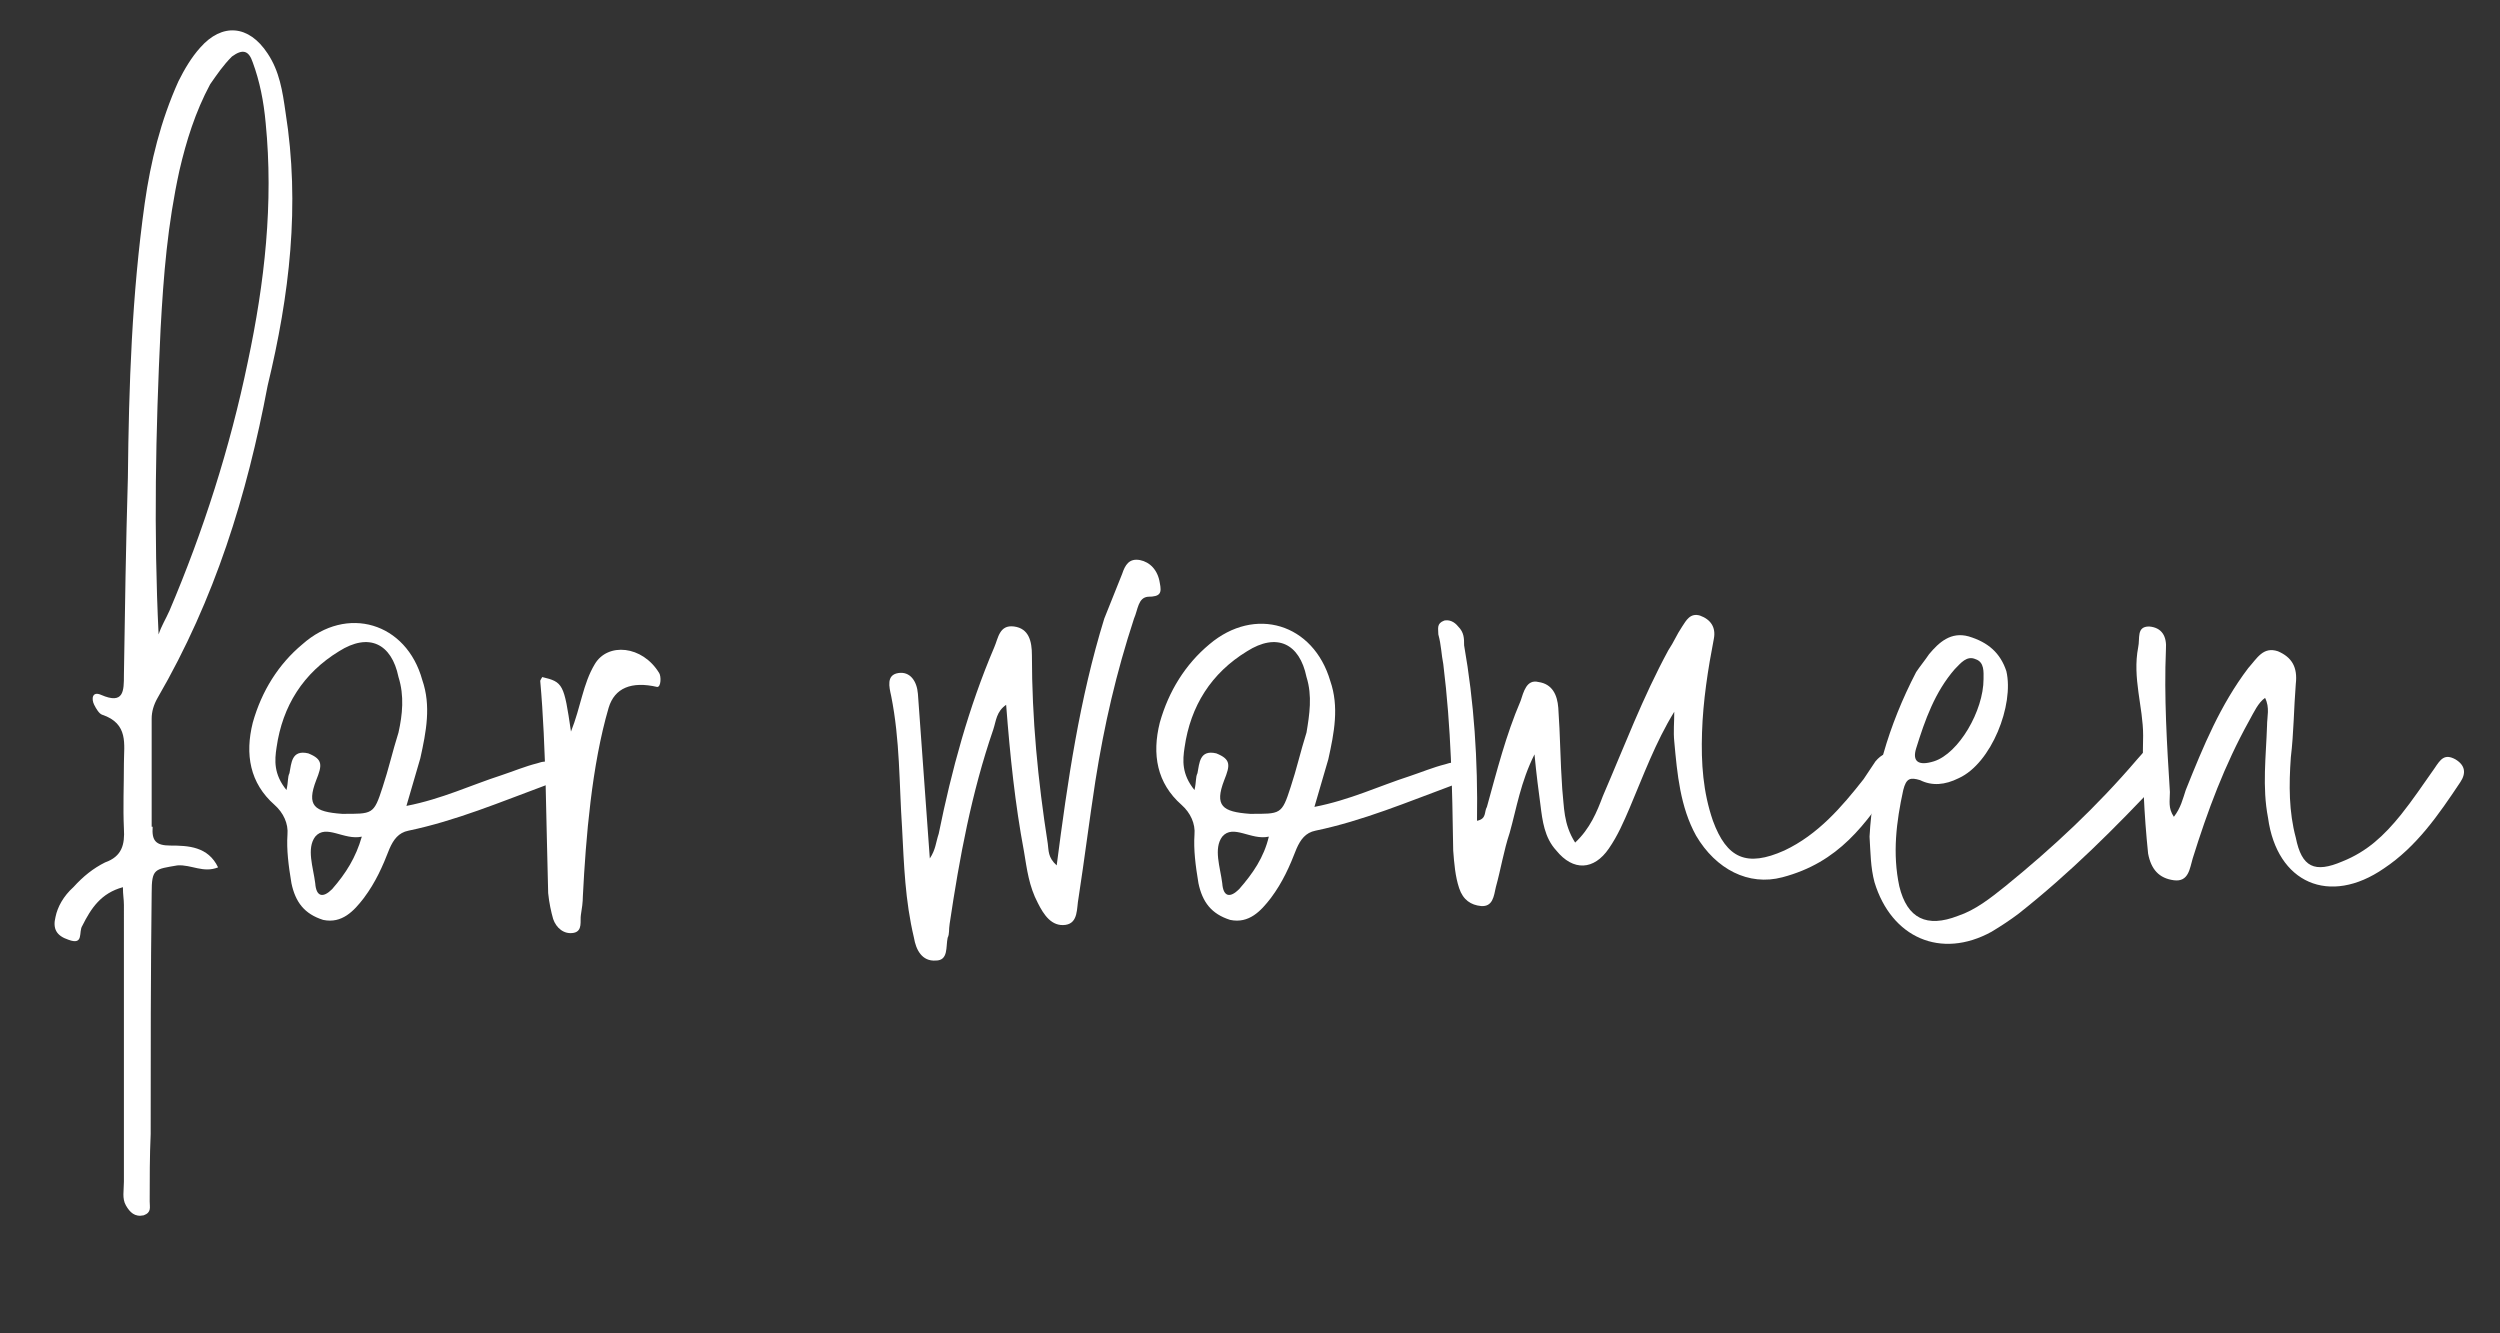
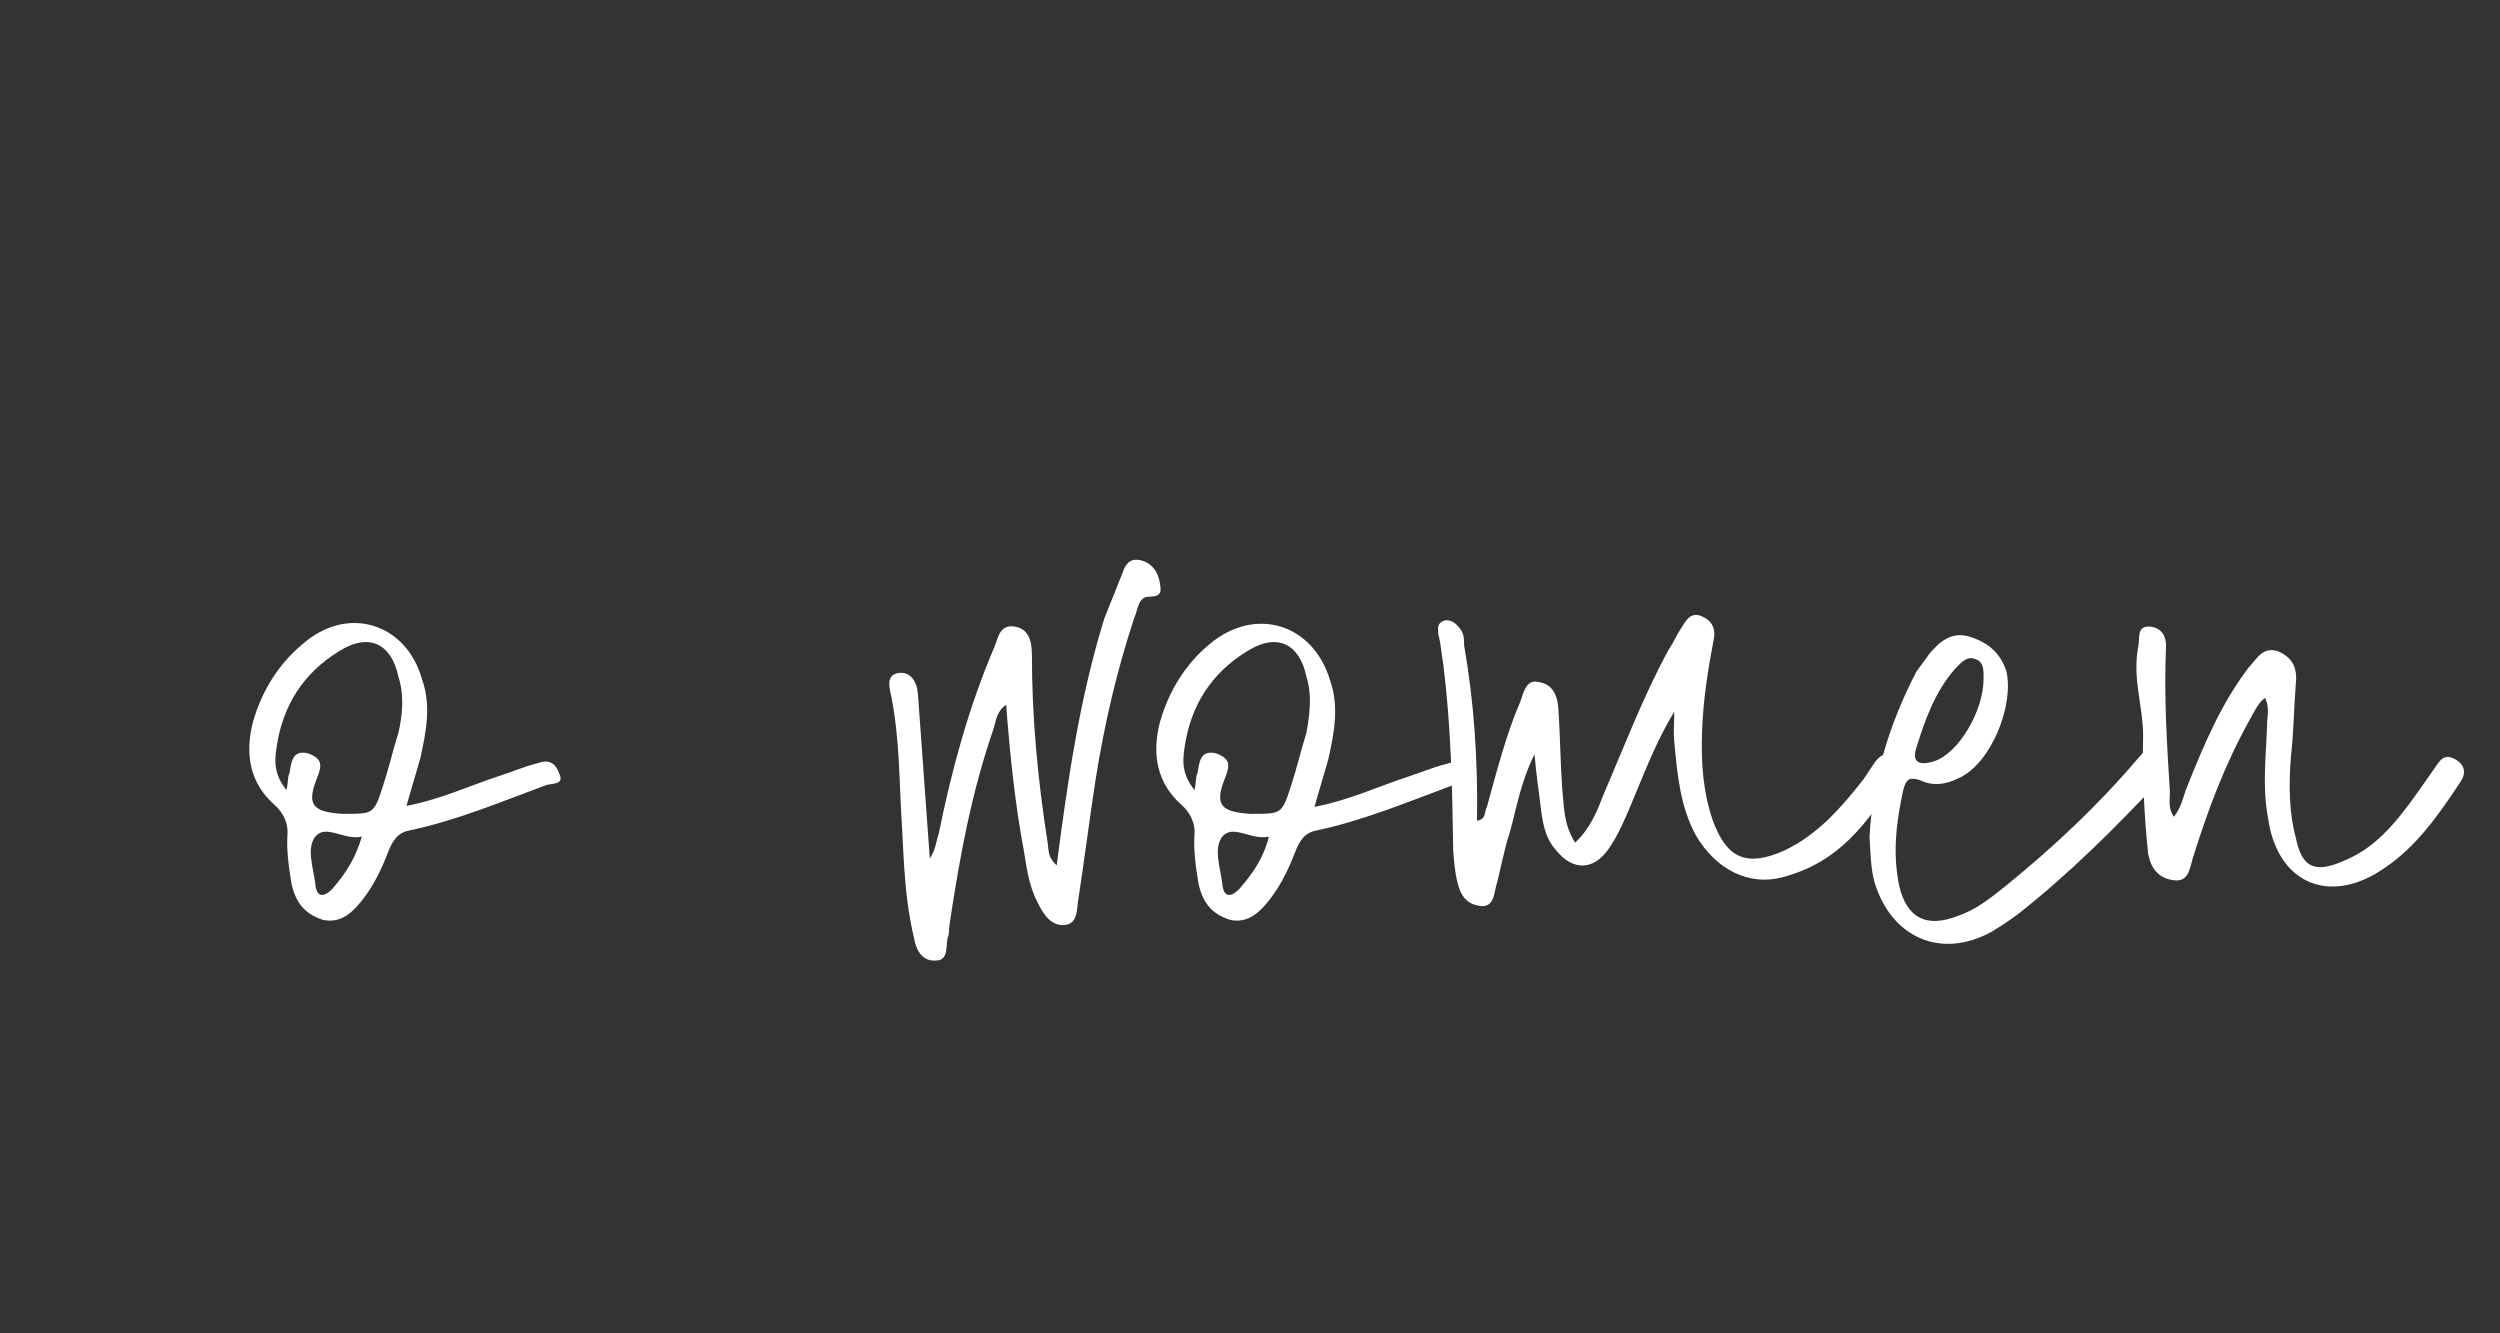
<svg xmlns="http://www.w3.org/2000/svg" version="1.1" id="Слой_1" x="0px" y="0px" viewBox="0 0 252.2 134.5" style="enable-background:new 0 0 252.2 134.5;" xml:space="preserve">
  <rect x="0" y="0" width="252.2" height="134.5" fill="#333333" stroke="none" />
  <style type="text/css"> .st0{fill:#FFFFFF;} </style>
  <g id="DESIGNED_BY_FREEPIK"> </g>
  <g id="DESIGNED_BY_FREEPIK_00000004547961674232947110000004606458889777059979_"> </g>
  <g id="DESIGNED_BY_FREEPIK_00000135661340500993213660000008717916762115778998_"> </g>
  <g id="DESIGNED_BY_FREEPIK_00000075861942352003675310000013967207973126729356_"> </g>
  <g id="DESIGNED_BY_FREEPIK_00000003801726403179251320000015439679250149806468_"> </g>
  <g id="DESIGNED_BY_FREEPIK_00000009552132733325074920000009902136292257534096_"> </g>
  <g id="DESIGNED_BY_FREEPIK_00000103973967475950185020000013262682310932169145_"> </g>
  <g>
-     <path class="st0" d="M15.4,83.4c-0.1,1.4,0.3,1.9,1.8,1.9c1.8,0,3.8,0.1,4.8,2.2c-1.5,0.6-2.7-0.3-4.1-0.2 c-2.3,0.4-2.6,0.3-2.6,2.8c-0.1,8.1-0.1,16.2-0.1,24.3c-0.1,2.2-0.1,4.5-0.1,6.8c0,0.6,0.2,1.1-0.6,1.4c-0.9,0.2-1.4-0.3-1.8-1 c-0.4-0.7-0.2-1.5-0.2-2.4V91.3c0-0.6-0.1-1-0.1-1.8c-2.2,0.6-3.2,2.1-4.1,3.9c-0.4,0.6,0.2,2-1.4,1.4c-1.2-0.4-1.6-1.1-1.3-2.3 c0.2-1,0.8-2.1,1.8-3c1-1.1,2-1.9,3.2-2.5c1.7-0.6,2-1.8,1.9-3.4c-0.1-2.2,0-4.3,0-6.6c0-1.9,0.5-4-2.2-4.9c-0.3-0.1-0.6-0.6-0.8-1 c-0.3-0.6-0.2-1.4,0.7-1c2.3,1,2.3-0.4,2.3-2c0.1-6.7,0.2-13.1,0.4-19.9c0.1-9.4,0.4-18.4,1.7-27.7c0.6-4.2,1.6-8.3,3.4-12.3 c0.6-1.2,1.3-2.4,2.2-3.4c2.2-2.5,4.9-2.3,6.8,0.6c1.2,1.8,1.5,3.8,1.8,5.9c1.5,9.4,0.4,18.5-1.8,27.6C24.9,50,21.7,60.4,15.9,70.4 c-0.4,0.7-0.6,1.4-0.6,2.1V83.4z M16,64c0.3-0.9,0.7-1.5,1.1-2.4c3.4-8,6.1-16.4,7.9-25.1c1.7-8,2.6-16,1.8-24.1 c-0.2-2.2-0.6-4.2-1.3-6.1c-0.4-1.2-1-1.4-2.1-0.6c-0.9,0.9-1.5,1.8-2.2,2.8c-1.5,2.8-2.4,5.7-3.1,8.7c-1.2,5.5-1.6,10.5-1.9,16 C15.7,43.6,15.5,53.7,16,64z" />
    <path class="st0" d="M55.1,79.2c-4.6,1.7-9.1,3.6-13.9,4.6c-1,0.2-1.5,0.9-1.9,1.8c-0.7,1.8-1.4,3.4-2.6,5c-1,1.3-2.2,2.6-4.1,2.2 c-1.9-0.6-2.8-1.8-3.2-3.7c-0.3-1.8-0.5-3.4-0.4-4.9c0.1-1.1-0.4-2.2-1.3-3c-2.5-2.2-3-5.1-2.2-8.3c0.9-3.2,2.6-5.9,5-7.9 C35,61,41,62.8,42.6,68.6c0.9,2.6,0.4,5.2-0.2,7.9l-1.4,4.8c3.6-0.7,6.5-2.1,9.6-3.1c1.2-0.4,2.4-0.9,3.6-1.2 c1.1-0.4,1.8-0.1,2.2,1C57,79.2,55.7,79,55.1,79.2z M40.2,68.3c-0.7-3.4-3-4.5-6-2.6c-3.6,2.2-5.7,5.5-6.3,9.7 c-0.2,1.3-0.3,2.7,1,4.3c0.2-0.9,0.1-1.3,0.3-1.7c0.2-1,0.2-2.4,1.9-2c1.5,0.6,1.4,1.2,0.8,2.7c-1,2.6-0.2,3.2,2.6,3.4 c3.1,0,3.2,0.1,4.1-2.7c0.6-1.8,1-3.6,1.6-5.5C40.6,72.1,40.8,70.2,40.2,68.3z M36.5,84.4c-1.8,0.4-3.6-1.3-4.7,0 c-0.9,1.2-0.2,3.1,0,4.7c0.1,1.4,0.8,1.5,1.7,0.6C34.9,88.1,35.9,86.5,36.5,84.4z" />
-     <path class="st0" d="M57.6,73.8c1-2.5,1.2-4.8,2.4-6.8c1.3-2.2,4.8-1.9,6.5,0.9c0.2,0.3,0.2,1.4-0.2,1.4c-2.6-0.6-4.3,0.1-4.9,2.1 c-1.7,5.8-2.3,13.1-2.6,19c0,0.6-0.1,1.3-0.2,1.9c-0.1,0.6,0.2,1.6-0.7,1.8c-1,0.2-1.8-0.5-2.1-1.4c-0.2-0.7-0.4-1.6-0.5-2.6 c-0.2-6.7-0.2-14.7-0.8-21.4c0-0.1,0.1-0.2,0.2-0.4C56.8,68.8,56.9,69,57.6,73.8z" />
    <path class="st0" d="M111.4,62.4l1.8-4.5c0.3-0.9,0.7-1.6,1.8-1.4c1,0.2,1.8,1,2,2.3c0.2,1,0.1,1.4-1.2,1.4c-1,0.1-1,1.3-1.4,2.2 c-1.8,5.5-3,10.7-3.9,16.4c-0.6,3.9-1.1,7.9-1.7,11.8c-0.2,1,0,2.5-1.3,2.7c-1.4,0.2-2.2-1-2.8-2.2c-0.9-1.7-1.1-3.4-1.4-5.2 c-0.9-4.8-1.4-9.6-1.8-14.8c-1,0.7-1,1.6-1.3,2.5c-2.2,6.4-3.4,12.9-4.4,19.6c-0.1,0.6,0,1-0.2,1.4c-0.2,0.9,0.1,2.3-1.2,2.3 c-1.4,0.1-2-1.1-2.2-2.3c-0.9-3.8-1-7.3-1.2-11.1c-0.3-4.5-0.2-8.8-1.1-13.3c-0.2-0.9-0.5-2.1,0.7-2.3c1.2-0.2,1.9,0.8,2,2.1 l1.2,16.6c0.6-0.9,0.6-1.6,0.9-2.5c1.3-6.4,3-12.7,5.6-18.8c0.4-0.9,0.5-2.3,2-2.1c1.5,0.2,1.8,1.5,1.8,2.9c0,6.4,0.6,12.6,1.6,19 c0.1,0.7,0,1.4,0.9,2.2C107.7,78.8,108.9,70.5,111.4,62.4z" />
    <path class="st0" d="M146.6,79.2c-4.6,1.7-9.1,3.6-13.9,4.6c-1,0.2-1.5,0.9-1.9,1.8c-0.7,1.8-1.4,3.4-2.6,5c-1,1.3-2.2,2.6-4.1,2.2 c-1.9-0.6-2.8-1.8-3.2-3.7c-0.3-1.8-0.5-3.4-0.4-4.9c0.1-1.1-0.4-2.2-1.3-3c-2.5-2.2-3-5.1-2.2-8.3c0.9-3.2,2.6-5.9,5-7.9 c4.6-3.9,10.5-2.1,12.2,3.7c0.9,2.6,0.4,5.2-0.2,7.9l-1.4,4.8c3.6-0.7,6.5-2.1,9.6-3.1c1.2-0.4,2.4-0.9,3.6-1.2 c1.1-0.4,1.8-0.1,2.2,1C148.5,79.2,147.3,79,146.6,79.2z M131.8,68.3c-0.7-3.4-3-4.5-6-2.6c-3.6,2.2-5.7,5.5-6.3,9.7 c-0.2,1.3-0.3,2.7,1,4.3c0.2-0.9,0.1-1.3,0.3-1.7c0.2-1,0.2-2.4,1.9-2c1.5,0.6,1.4,1.2,0.8,2.7c-1,2.6-0.2,3.2,2.6,3.4 c3.1,0,3.2,0.1,4.1-2.7c0.6-1.8,1-3.6,1.6-5.5C132.1,72.1,132.4,70.2,131.8,68.3z M128,84.4c-1.8,0.4-3.6-1.3-4.7,0 c-0.9,1.2-0.2,3.1,0,4.7c0.1,1.4,0.8,1.5,1.7,0.6C126.4,88.1,127.5,86.5,128,84.4z" />
    <path class="st0" d="M164.4,81.5c-0.6,1.4-1.2,2.8-2.1,4.1c-1.5,2.2-3.6,2.3-5.3,0.2c-1.2-1.3-1.4-3-1.6-4.6 c-0.2-1.5-0.4-3-0.6-5.1c-1.4,2.8-1.8,5.4-2.5,7.9c-0.6,1.8-0.9,3.7-1.4,5.5c-0.2,0.9-0.3,2-1.5,1.9c-1-0.1-1.8-0.6-2.2-1.8 c-0.4-1.2-0.5-2.5-0.6-3.8c-0.1-6.4-0.2-12.3-1-18.8c-0.2-1-0.2-1.9-0.5-3c0-0.6-0.2-1.1,0.6-1.4c0.5-0.1,1,0.1,1.4,0.6 c0.6,0.6,0.6,1.2,0.6,1.9c1,5.7,1.4,11.6,1.3,17.7c1-0.2,0.7-0.9,1-1.4c1-3.6,1.9-7.2,3.4-10.7c0.3-0.9,0.6-2.2,1.8-1.9 c1.4,0.2,1.9,1.3,2,2.6c0.2,2.8,0.2,5.4,0.4,8.2c0.2,1.8,0.1,3.5,1.3,5.4c1.5-1.4,2.2-3.1,2.8-4.7c2.2-5.1,4-9.9,6.6-14.7 c0.6-0.9,0.8-1.5,1.4-2.4c0.4-0.6,0.8-1.4,1.8-1.1c1.1,0.4,1.6,1.2,1.4,2.3c-0.6,3.1-1.1,6.3-1.2,9.5c-0.1,3.1,0.1,6,1.1,8.9 c1.4,3.8,3.4,4.7,7.2,3c3.4-1.6,5.8-4.4,8-7.2l1.2-1.8c0.6-0.7,1.3-1.1,1.8-0.4c0.7,0.6,0.8,1.4,0.2,2.3c-3,4.5-5.7,8.3-11.4,9.8 c-3.4,0.9-6.7-0.8-8.7-4.2c-1.6-2.9-1.9-6.2-2.2-9.5c-0.1-1,0-1.9,0-3C167,74.9,165.8,78.2,164.4,81.5z" />
    <path class="st0" d="M217.9,78.7c-4.5,4.8-9.1,9.4-14.3,13.5c-0.8,0.6-1.7,1.2-2.7,1.8c-5.1,2.8-10.1,0.6-11.8-5 c-0.4-1.5-0.4-3-0.5-4.6c0.3-5.7,1.9-11.2,4.7-16.6c0.4-0.6,0.9-1.2,1.3-1.8c1-1.2,2.2-2.3,4-1.8c2,0.6,3.2,1.7,3.8,3.5 c0.8,3.4-1.5,9.3-4.8,10.8c-1.4,0.7-2.7,0.8-3.9,0.2c-1-0.3-1.4-0.2-1.7,1c-0.7,3.2-1.1,6.4-0.4,9.7c0.8,3.3,2.8,4.2,5.9,3 c1.8-0.6,3.3-1.8,4.8-3c4.8-3.9,9.2-8,13.3-12.8c0.9-1,1.2-1.6,2.2-0.7C218.8,76.7,218.6,78,217.9,78.7z M195.1,76.8 c2.5-0.8,5-5.1,5-8.3c0-0.7,0.1-1.7-0.8-2c-0.9-0.4-1.5,0.4-2.1,1c-2,2.3-3,5.1-3.9,8C192.9,76.8,193.5,77.3,195.1,76.8z" />
    <path class="st0" d="M226.9,72.7c-2.5,4.5-4.2,9.1-5.7,13.9c-0.3,1-0.4,2.4-1.9,2.2c-1.5-0.2-2.3-1.1-2.6-2.7 c-0.4-3.9-0.6-7.9-0.5-11.9c0-2.9-1.1-5.8-0.5-8.9c0.2-0.9-0.2-2.1,1.1-2.1c1.3,0.1,1.8,1,1.7,2.3c-0.2,4.8,0.1,9.6,0.4,14.4 c0,0.9-0.2,1.6,0.4,2.5c0.7-0.9,0.9-1.8,1.2-2.7c1.8-4.5,3.5-8.6,6.3-12.3c0.9-1,1.5-2.2,3-1.7c1.4,0.6,2,1.6,1.8,3.3 c-0.2,2.5-0.2,4.9-0.5,7.4c-0.2,2.8-0.2,5.5,0.5,8.1c0.6,3,1.9,3.6,4.7,2.4c2.5-1,4.2-2.6,5.9-4.7c1.2-1.5,2.2-3,3.4-4.7 c0.6-0.9,1-1.5,2.1-0.9c1,0.6,1.1,1.4,0.5,2.3c-2.2,3.3-4.4,6.5-7.7,8.7c-5.5,3.8-10.8,1.5-11.7-5.1c-0.6-3.1-0.2-6.2-0.1-9.3 c0-0.9,0.3-1.8-0.2-2.8C227.8,70.9,227.4,71.8,226.9,72.7z" />
  </g>
</svg>